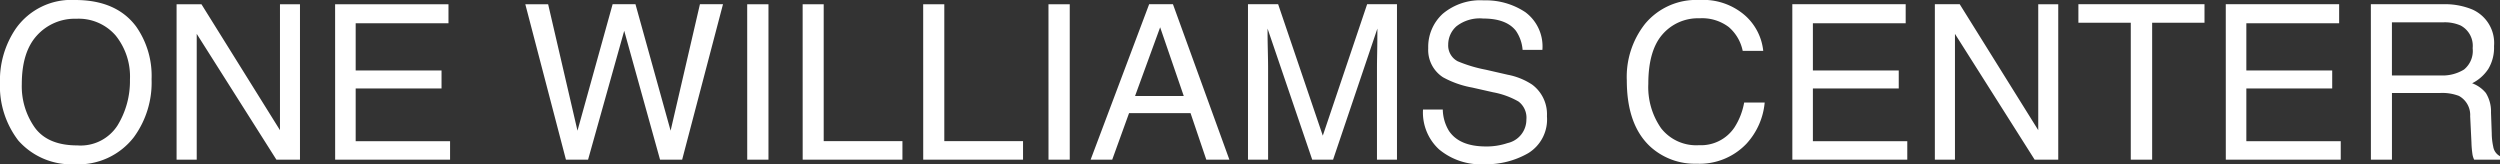
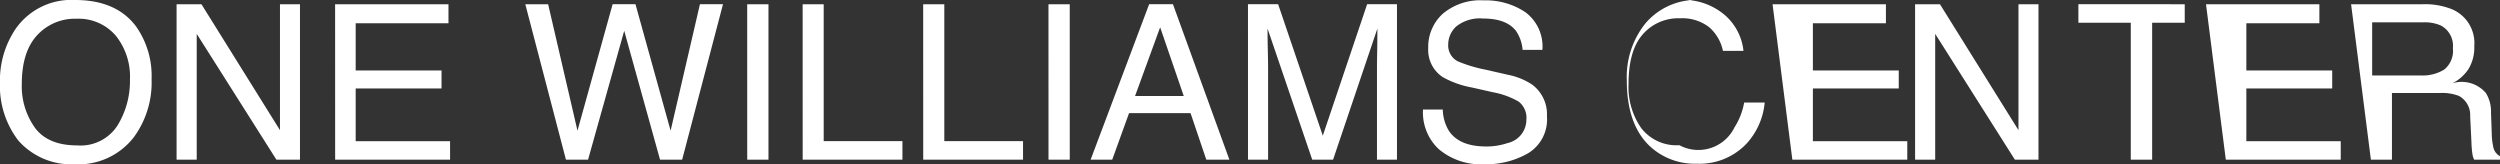
<svg xmlns="http://www.w3.org/2000/svg" width="299.914" height="19.703" viewBox="0 0 299.914 19.703">
  <rect x="0" y="0" width="299.914" height="19.703" fill="#333333" stroke="none" />
-   <path id="Path_10646" data-name="Path 10646" d="M10.029-19.157q4.938,0,7.313,3.174A10.285,10.285,0,0,1,19.2-9.648,11.086,11.086,0,0,1,17.075-2.7a8.408,8.408,0,0,1-7.1,3.25A8.482,8.482,0,0,1,3.212-2.3a10.738,10.738,0,0,1-2.2-6.932A11.025,11.025,0,0,1,2.895-15.7,8.14,8.14,0,0,1,10.029-19.157Zm.254,17.443a5.26,5.26,0,0,0,4.831-2.393,10.186,10.186,0,0,0,1.492-5.5,7.85,7.85,0,0,0-1.72-5.294,5.871,5.871,0,0,0-4.7-2.006,6.125,6.125,0,0,0-4.723,1.987Q3.631-12.937,3.631-9.064A8.56,8.56,0,0,0,5.2-3.84Q6.767-1.714,10.283-1.714ZM22.2-18.649h2.983l9.42,15.107V-18.649h2.4V0H34.176l-9.56-15.095V0H22.2Zm19.018,0h13.6v2.285H43.685V-10.7h10.3v2.158h-10.3v6.322H55.009V0H41.222Zm25.556,0L70.294-3.479l4.215-15.171h2.742L81.466-3.479l3.517-15.171H87.75L82.85,0H80.2l-4.3-15.463L71.563,0H68.91L64.035-18.649Zm23.88,0h2.552V0H90.657Zm6.652,0h2.526V-2.222h9.445V0H97.31Zm14.46,0H114.3V-2.222h9.445V0H111.77Zm15.031,0h2.552V0H126.8ZM143.025-7.643l-2.831-8.239-3.009,8.239Zm-4.151-11.007h2.856L148.5,0h-2.768l-1.892-5.586h-7.376L134.443,0h-2.59Zm11.857,0h3.618l5.357,15.768,5.319-15.768h3.58V0h-2.4V-11.007q0-.571.025-1.892t.025-2.831L160.938,0h-2.5L153.08-15.729v.571q0,.686.032,2.088t.032,2.063V0h-2.412ZM174.1-6.018a5.1,5.1,0,0,0,.749,2.577q1.257,1.854,4.431,1.854a7.842,7.842,0,0,0,2.59-.406,2.878,2.878,0,0,0,2.26-2.818,2.433,2.433,0,0,0-.952-2.171,9.614,9.614,0,0,0-3.021-1.1l-2.526-.571a11.44,11.44,0,0,1-3.5-1.231,3.9,3.9,0,0,1-1.777-3.491,5.376,5.376,0,0,1,1.739-4.126,6.978,6.978,0,0,1,4.926-1.612A8.555,8.555,0,0,1,184-17.7a5.109,5.109,0,0,1,2.05,4.526h-2.374a4.673,4.673,0,0,0-.812-2.3q-1.155-1.46-3.923-1.46a4.538,4.538,0,0,0-3.212.939,2.94,2.94,0,0,0-.978,2.184,2.132,2.132,0,0,0,1.143,2.006,16.767,16.767,0,0,0,3.39,1.016l2.615.6a8.013,8.013,0,0,1,2.92,1.181,4.421,4.421,0,0,1,1.777,3.8,4.738,4.738,0,0,1-2.253,4.431A10.092,10.092,0,0,1,179.105.546a7.831,7.831,0,0,1-5.446-1.777,6,6,0,0,1-1.93-4.786Zm30.773-13.14a7.643,7.643,0,0,1,5.5,1.866,6.591,6.591,0,0,1,2.171,4.24h-2.463a5.126,5.126,0,0,0-1.669-2.856,5.291,5.291,0,0,0-3.51-1.054,5.629,5.629,0,0,0-4.45,1.936q-1.695,1.936-1.695,5.935a8.621,8.621,0,0,0,1.53,5.313,5.345,5.345,0,0,0,4.564,2.038A4.822,4.822,0,0,0,209.1-3.885a8.16,8.16,0,0,0,1.155-2.971h2.463a8.416,8.416,0,0,1-2.184,4.938,7.77,7.77,0,0,1-5.992,2.4,7.909,7.909,0,0,1-5.459-1.968q-2.907-2.6-2.907-8.036a10.266,10.266,0,0,1,2.184-6.767A7.976,7.976,0,0,1,204.877-19.157Zm11.159.508h13.6v2.285H218.5V-10.7h10.3v2.158H218.5v6.322h11.324V0H216.036Zm17.1,0h2.983l9.42,15.107V-18.649h2.4V0h-2.831l-9.56-15.095V0h-2.412Zm32.348,0v2.222H259.2V0h-2.564V-16.428h-6.284v-2.222Zm2.552,0h13.6v2.285H270.5V-10.7h10.3v2.158H270.5v6.322h11.324V0H268.036Zm25.771,8.544a4.9,4.9,0,0,0,2.812-.711,2.894,2.894,0,0,0,1.035-2.564,2.751,2.751,0,0,0-1.447-2.717,4.73,4.73,0,0,0-2.069-.381h-6.17v6.373Zm-8.366-8.544h8.633a8.61,8.61,0,0,1,3.517.622,4.4,4.4,0,0,1,2.628,4.405,4.954,4.954,0,0,1-.692,2.742,5,5,0,0,1-1.936,1.714A3.815,3.815,0,0,1,299.235-8a4.2,4.2,0,0,1,.616,2.349l.089,2.5a7.688,7.688,0,0,0,.178,1.587,1.56,1.56,0,0,0,.813,1.143V0h-3.1a2.33,2.33,0,0,1-.2-.622,11.938,11.938,0,0,1-.127-1.473l-.152-3.11a2.613,2.613,0,0,0-1.358-2.45A5.618,5.618,0,0,0,293.719-8h-5.751V0h-2.526Z" transform="translate(-1.016 19.157)" fill="#fff" />
+   <path id="Path_10646" data-name="Path 10646" d="M10.029-19.157q4.938,0,7.313,3.174A10.285,10.285,0,0,1,19.2-9.648,11.086,11.086,0,0,1,17.075-2.7a8.408,8.408,0,0,1-7.1,3.25A8.482,8.482,0,0,1,3.212-2.3a10.738,10.738,0,0,1-2.2-6.932A11.025,11.025,0,0,1,2.895-15.7,8.14,8.14,0,0,1,10.029-19.157Zm.254,17.443a5.26,5.26,0,0,0,4.831-2.393,10.186,10.186,0,0,0,1.492-5.5,7.85,7.85,0,0,0-1.72-5.294,5.871,5.871,0,0,0-4.7-2.006,6.125,6.125,0,0,0-4.723,1.987Q3.631-12.937,3.631-9.064A8.56,8.56,0,0,0,5.2-3.84Q6.767-1.714,10.283-1.714ZM22.2-18.649h2.983l9.42,15.107V-18.649h2.4V0H34.176l-9.56-15.095V0H22.2Zm19.018,0h13.6v2.285H43.685V-10.7h10.3v2.158h-10.3v6.322H55.009V0H41.222Zm25.556,0L70.294-3.479l4.215-15.171h2.742L81.466-3.479l3.517-15.171H87.75L82.85,0H80.2l-4.3-15.463L71.563,0H68.91L64.035-18.649Zm23.88,0h2.552V0H90.657Zm6.652,0h2.526V-2.222h9.445V0H97.31Zm14.46,0H114.3V-2.222h9.445V0H111.77Zm15.031,0h2.552V0H126.8ZM143.025-7.643l-2.831-8.239-3.009,8.239Zm-4.151-11.007h2.856L148.5,0h-2.768l-1.892-5.586h-7.376L134.443,0h-2.59Zm11.857,0h3.618l5.357,15.768,5.319-15.768h3.58V0h-2.4V-11.007q0-.571.025-1.892t.025-2.831L160.938,0h-2.5L153.08-15.729v.571q0,.686.032,2.088t.032,2.063V0h-2.412ZM174.1-6.018a5.1,5.1,0,0,0,.749,2.577q1.257,1.854,4.431,1.854a7.842,7.842,0,0,0,2.59-.406,2.878,2.878,0,0,0,2.26-2.818,2.433,2.433,0,0,0-.952-2.171,9.614,9.614,0,0,0-3.021-1.1l-2.526-.571a11.44,11.44,0,0,1-3.5-1.231,3.9,3.9,0,0,1-1.777-3.491,5.376,5.376,0,0,1,1.739-4.126,6.978,6.978,0,0,1,4.926-1.612A8.555,8.555,0,0,1,184-17.7a5.109,5.109,0,0,1,2.05,4.526h-2.374a4.673,4.673,0,0,0-.812-2.3q-1.155-1.46-3.923-1.46a4.538,4.538,0,0,0-3.212.939,2.94,2.94,0,0,0-.978,2.184,2.132,2.132,0,0,0,1.143,2.006,16.767,16.767,0,0,0,3.39,1.016l2.615.6a8.013,8.013,0,0,1,2.92,1.181,4.421,4.421,0,0,1,1.777,3.8,4.738,4.738,0,0,1-2.253,4.431A10.092,10.092,0,0,1,179.105.546a7.831,7.831,0,0,1-5.446-1.777,6,6,0,0,1-1.93-4.786m30.773-13.14a7.643,7.643,0,0,1,5.5,1.866,6.591,6.591,0,0,1,2.171,4.24h-2.463a5.126,5.126,0,0,0-1.669-2.856,5.291,5.291,0,0,0-3.51-1.054,5.629,5.629,0,0,0-4.45,1.936q-1.695,1.936-1.695,5.935a8.621,8.621,0,0,0,1.53,5.313,5.345,5.345,0,0,0,4.564,2.038A4.822,4.822,0,0,0,209.1-3.885a8.16,8.16,0,0,0,1.155-2.971h2.463a8.416,8.416,0,0,1-2.184,4.938,7.77,7.77,0,0,1-5.992,2.4,7.909,7.909,0,0,1-5.459-1.968q-2.907-2.6-2.907-8.036a10.266,10.266,0,0,1,2.184-6.767A7.976,7.976,0,0,1,204.877-19.157Zm11.159.508h13.6v2.285H218.5V-10.7h10.3v2.158H218.5v6.322h11.324V0H216.036Zm17.1,0h2.983l9.42,15.107V-18.649h2.4V0h-2.831l-9.56-15.095V0h-2.412Zm32.348,0v2.222H259.2V0h-2.564V-16.428h-6.284v-2.222Zm2.552,0h13.6v2.285H270.5V-10.7h10.3v2.158H270.5v6.322h11.324V0H268.036Zm25.771,8.544a4.9,4.9,0,0,0,2.812-.711,2.894,2.894,0,0,0,1.035-2.564,2.751,2.751,0,0,0-1.447-2.717,4.73,4.73,0,0,0-2.069-.381h-6.17v6.373Zm-8.366-8.544h8.633a8.61,8.61,0,0,1,3.517.622,4.4,4.4,0,0,1,2.628,4.405,4.954,4.954,0,0,1-.692,2.742,5,5,0,0,1-1.936,1.714A3.815,3.815,0,0,1,299.235-8a4.2,4.2,0,0,1,.616,2.349l.089,2.5a7.688,7.688,0,0,0,.178,1.587,1.56,1.56,0,0,0,.813,1.143V0h-3.1a2.33,2.33,0,0,1-.2-.622,11.938,11.938,0,0,1-.127-1.473l-.152-3.11a2.613,2.613,0,0,0-1.358-2.45A5.618,5.618,0,0,0,293.719-8h-5.751V0h-2.526Z" transform="translate(-1.016 19.157)" fill="#fff" />
</svg>